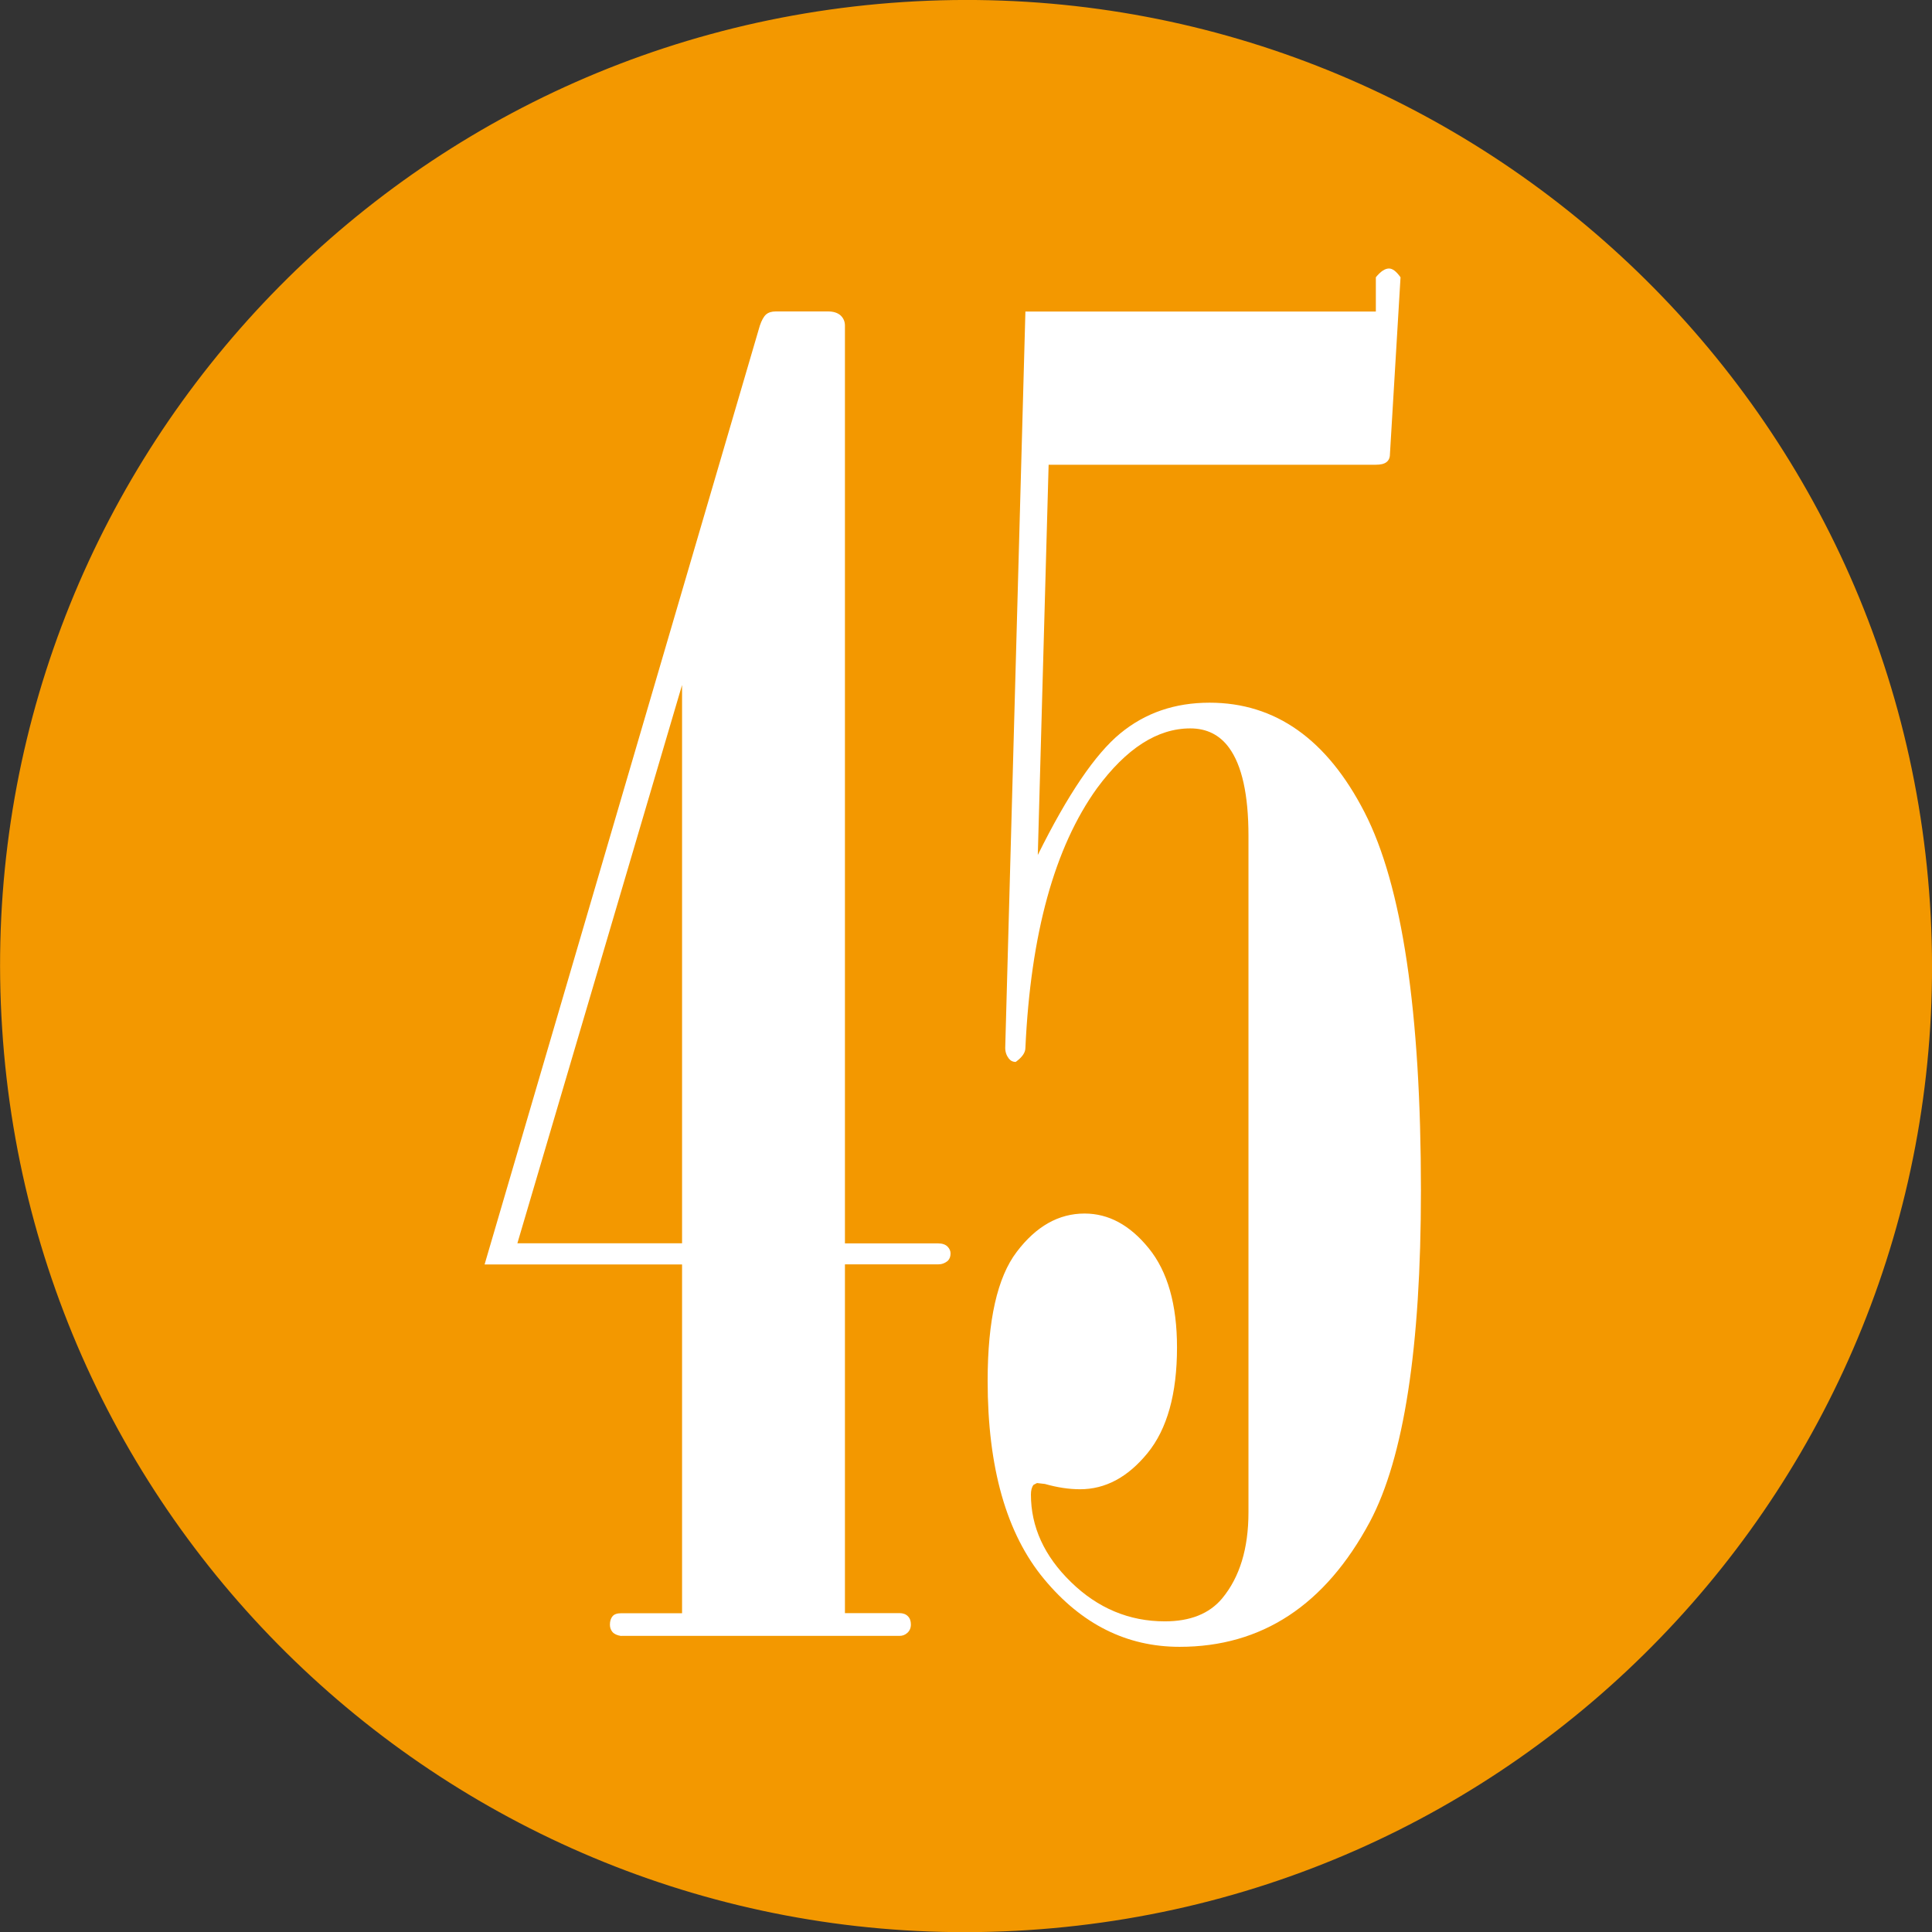
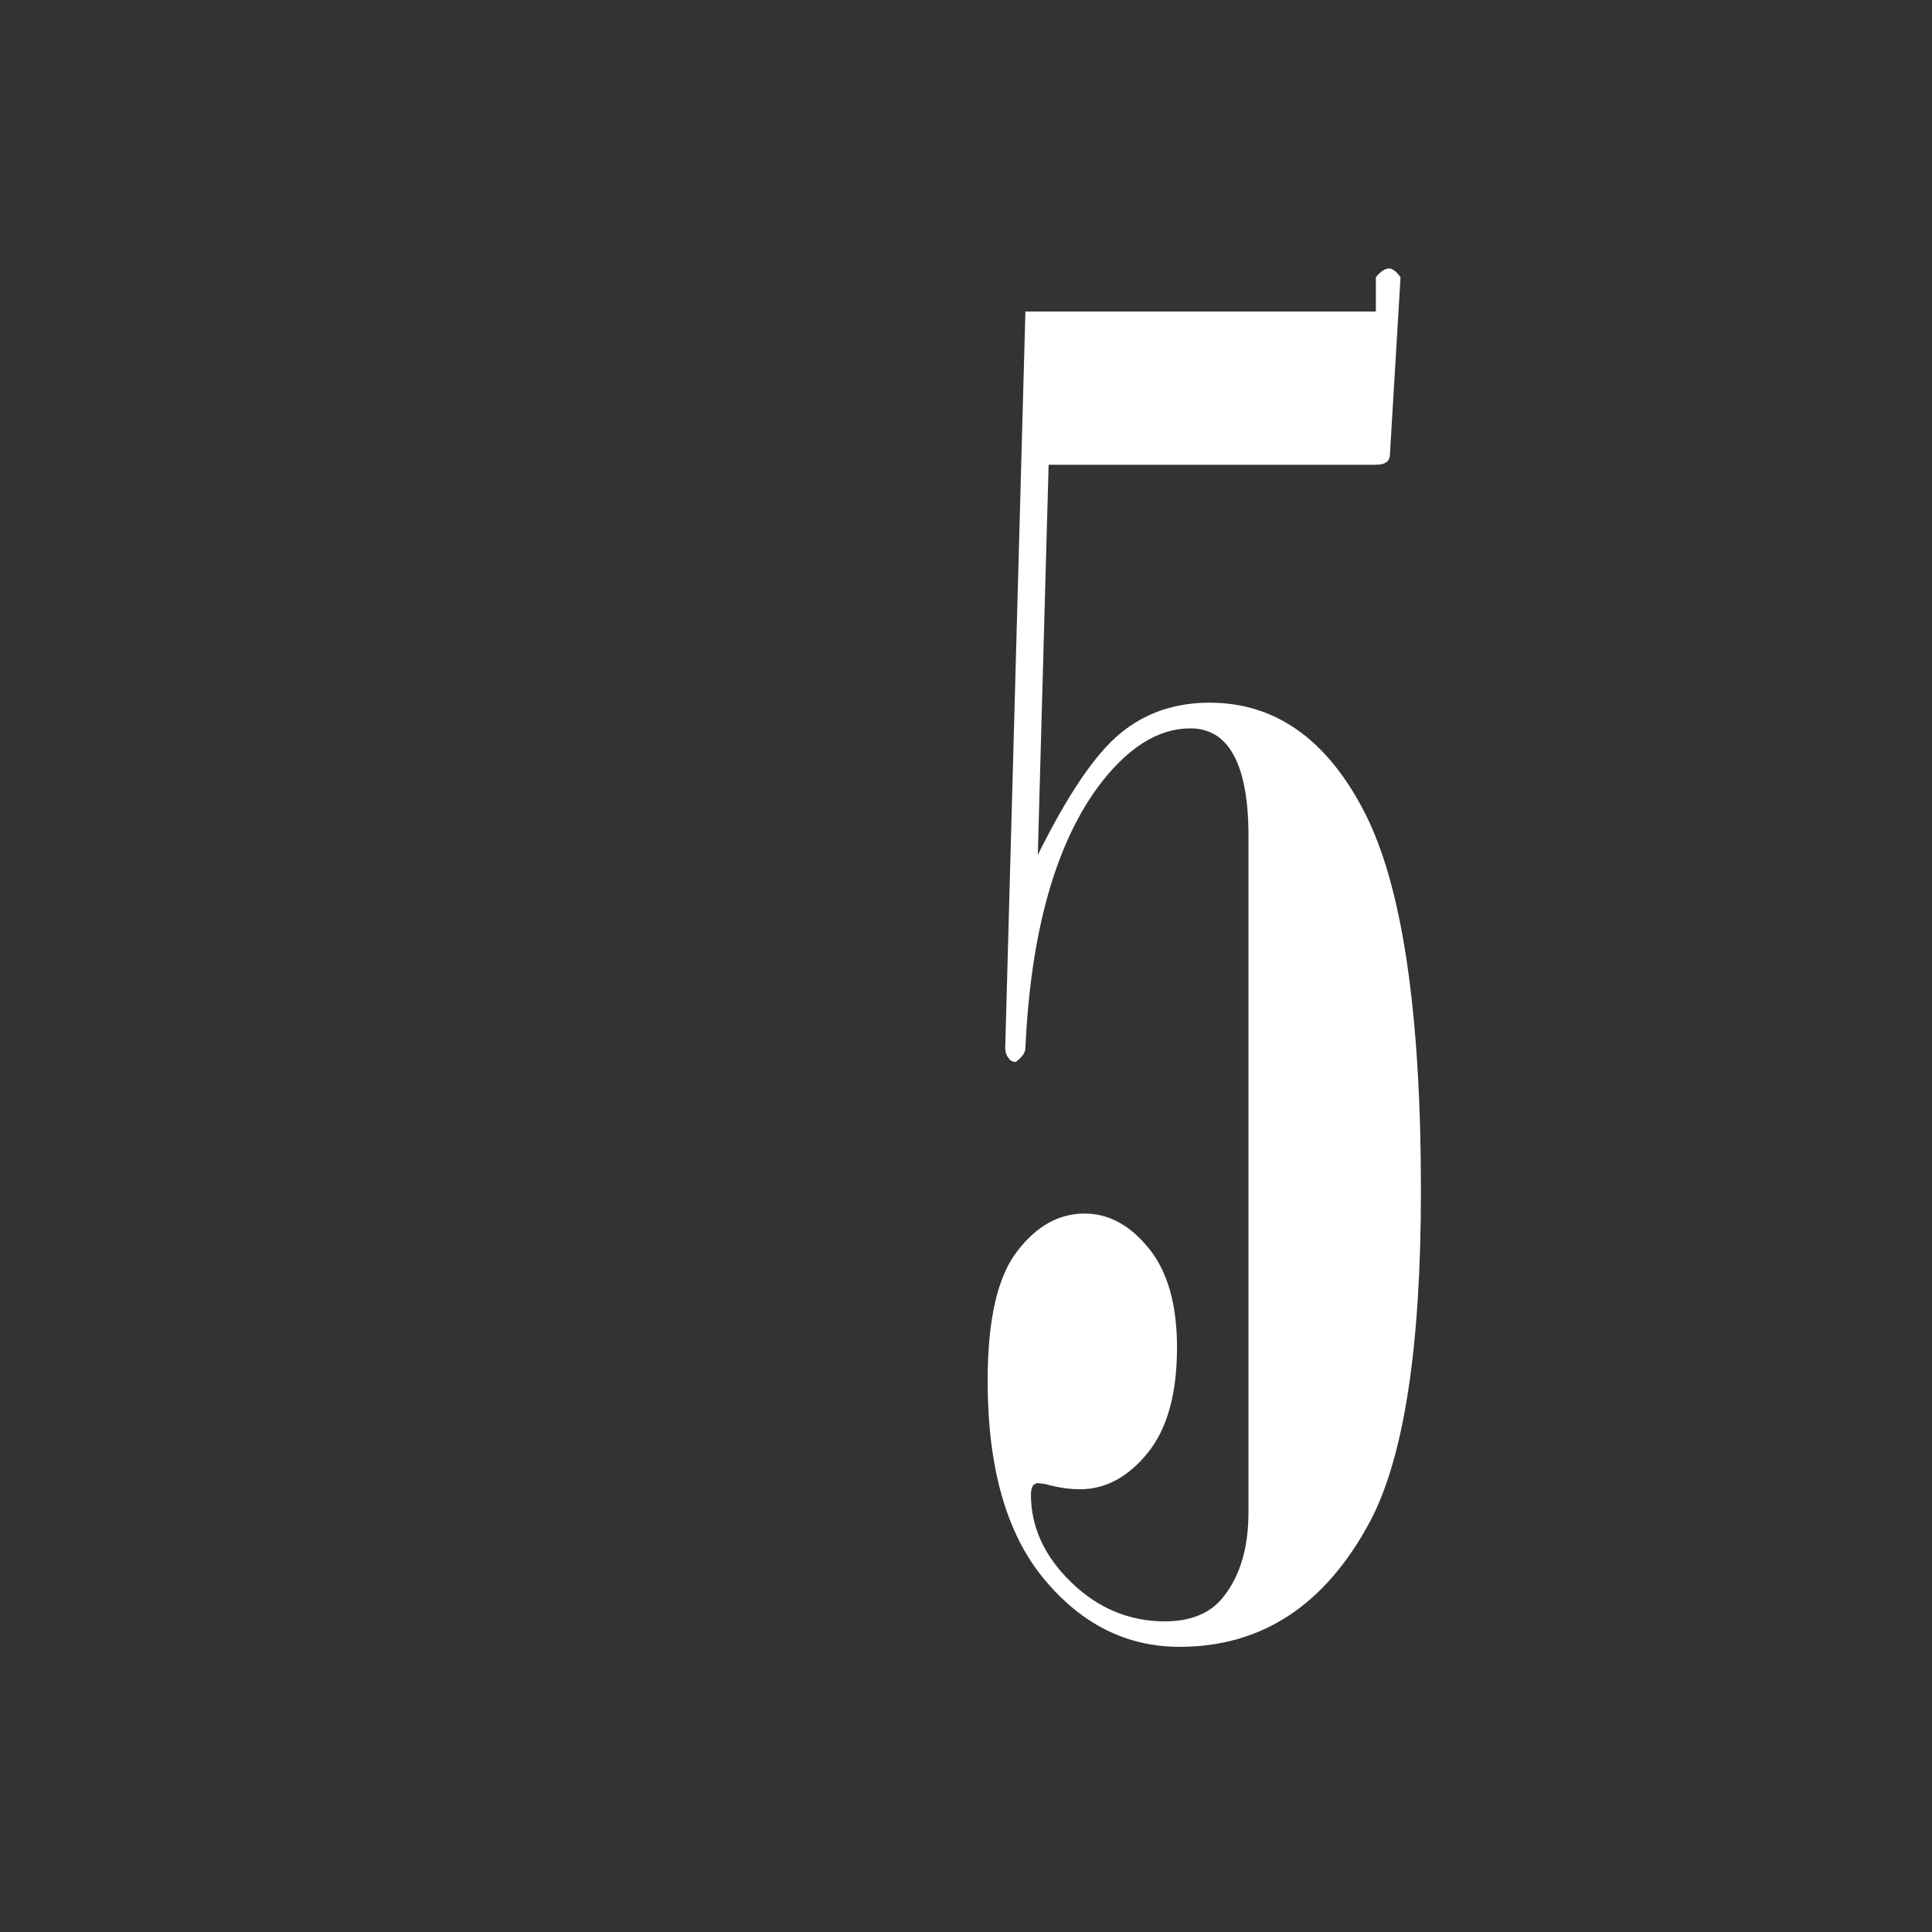
<svg xmlns="http://www.w3.org/2000/svg" version="1.1" x="0px" y="0px" width="17.14px" height="17.142px" viewBox="0 0 17.14 17.142" style="overflow:visible;enable-background:new 0 0 17.14 17.142;" xml:space="preserve">
  <rect x="0" y="0" width="17.14" height="17.142" fill="#333333" stroke="none" />
  <style type="text/css">
	.st0{fill-rule:evenodd;clip-rule:evenodd;fill:#F39800;}
	.st1{fill:#FFFFFF;}
</style>
  <defs>
</defs>
-   <path class="st0" d="M17.122,8.016c0.307,4.723-3.271,8.801-8,9.107c-4.721,0.307-8.801-3.275-9.103-7.998  C-0.288,4.403,3.29,0.325,8.014,0.018C12.74-0.288,16.815,3.296,17.122,8.016z" />
  <g>
-     <path class="st1" d="M5.512,14.514c-0.036-0.005-0.062-0.017-0.078-0.035c-0.016-0.019-0.023-0.04-0.023-0.066   c0-0.031,0.008-0.056,0.023-0.074c0.016-0.019,0.042-0.027,0.078-0.027h0.539v-3.094H4.299l2.442-8.329   c0.016-0.047,0.034-0.08,0.055-0.099c0.021-0.018,0.049-0.027,0.086-0.027h0.465c0.047,0,0.084,0.012,0.11,0.035   c0.025,0.023,0.039,0.054,0.039,0.09v8.143h0.828c0.036,0,0.064,0.01,0.082,0.028c0.019,0.019,0.027,0.04,0.027,0.061   c0,0.027-0.008,0.049-0.024,0.065c-0.026,0.022-0.055,0.032-0.086,0.032H7.496v3.094H7.98c0.031,0,0.056,0.009,0.074,0.027   c0.019,0.019,0.027,0.043,0.027,0.074c0,0.031-0.011,0.056-0.031,0.074c-0.021,0.019-0.044,0.027-0.07,0.027H5.512z M6.051,6.077   L4.59,11.03h1.461V6.077z" />
    <path class="st1" d="M9.097,2.764h3.109V2.46c0.042-0.052,0.081-0.078,0.117-0.078c0.031,0,0.065,0.026,0.102,0.078l-0.094,1.57   c0,0.031-0.011,0.055-0.031,0.07c-0.021,0.016-0.052,0.023-0.094,0.023H9.303L9.207,7.585c0.266-0.537,0.51-0.896,0.731-1.078   c0.222-0.183,0.485-0.273,0.793-0.273c0.583,0,1.042,0.324,1.375,0.973c0.333,0.648,0.5,1.767,0.5,3.356   c0,1.391-0.151,2.37-0.453,2.938c-0.396,0.739-0.958,1.109-1.688,1.109c-0.469,0-0.87-0.2-1.203-0.602   c-0.333-0.401-0.5-0.987-0.5-1.758c0-0.536,0.086-0.918,0.258-1.144c0.172-0.227,0.372-0.34,0.602-0.34   c0.214,0,0.403,0.103,0.57,0.309c0.167,0.206,0.25,0.499,0.25,0.879c0,0.411-0.087,0.724-0.262,0.938   c-0.175,0.214-0.374,0.32-0.598,0.32c-0.099,0-0.203-0.016-0.312-0.047l-0.07-0.008l-0.031,0.016   c-0.016,0.021-0.023,0.05-0.023,0.086c0,0.286,0.118,0.546,0.356,0.777c0.237,0.231,0.515,0.348,0.832,0.348   c0.224,0,0.394-0.067,0.508-0.203c0.156-0.188,0.234-0.442,0.234-0.766v-6c0-0.364-0.058-0.625-0.172-0.781   c-0.083-0.114-0.198-0.172-0.344-0.172c-0.292,0-0.567,0.177-0.828,0.531C9.355,7.517,9.144,8.285,9.097,9.296   c0,0.042-0.028,0.083-0.086,0.125c-0.026,0-0.047-0.011-0.062-0.031c-0.02-0.026-0.031-0.058-0.031-0.094L9.097,2.764z" />
  </g>
</svg>